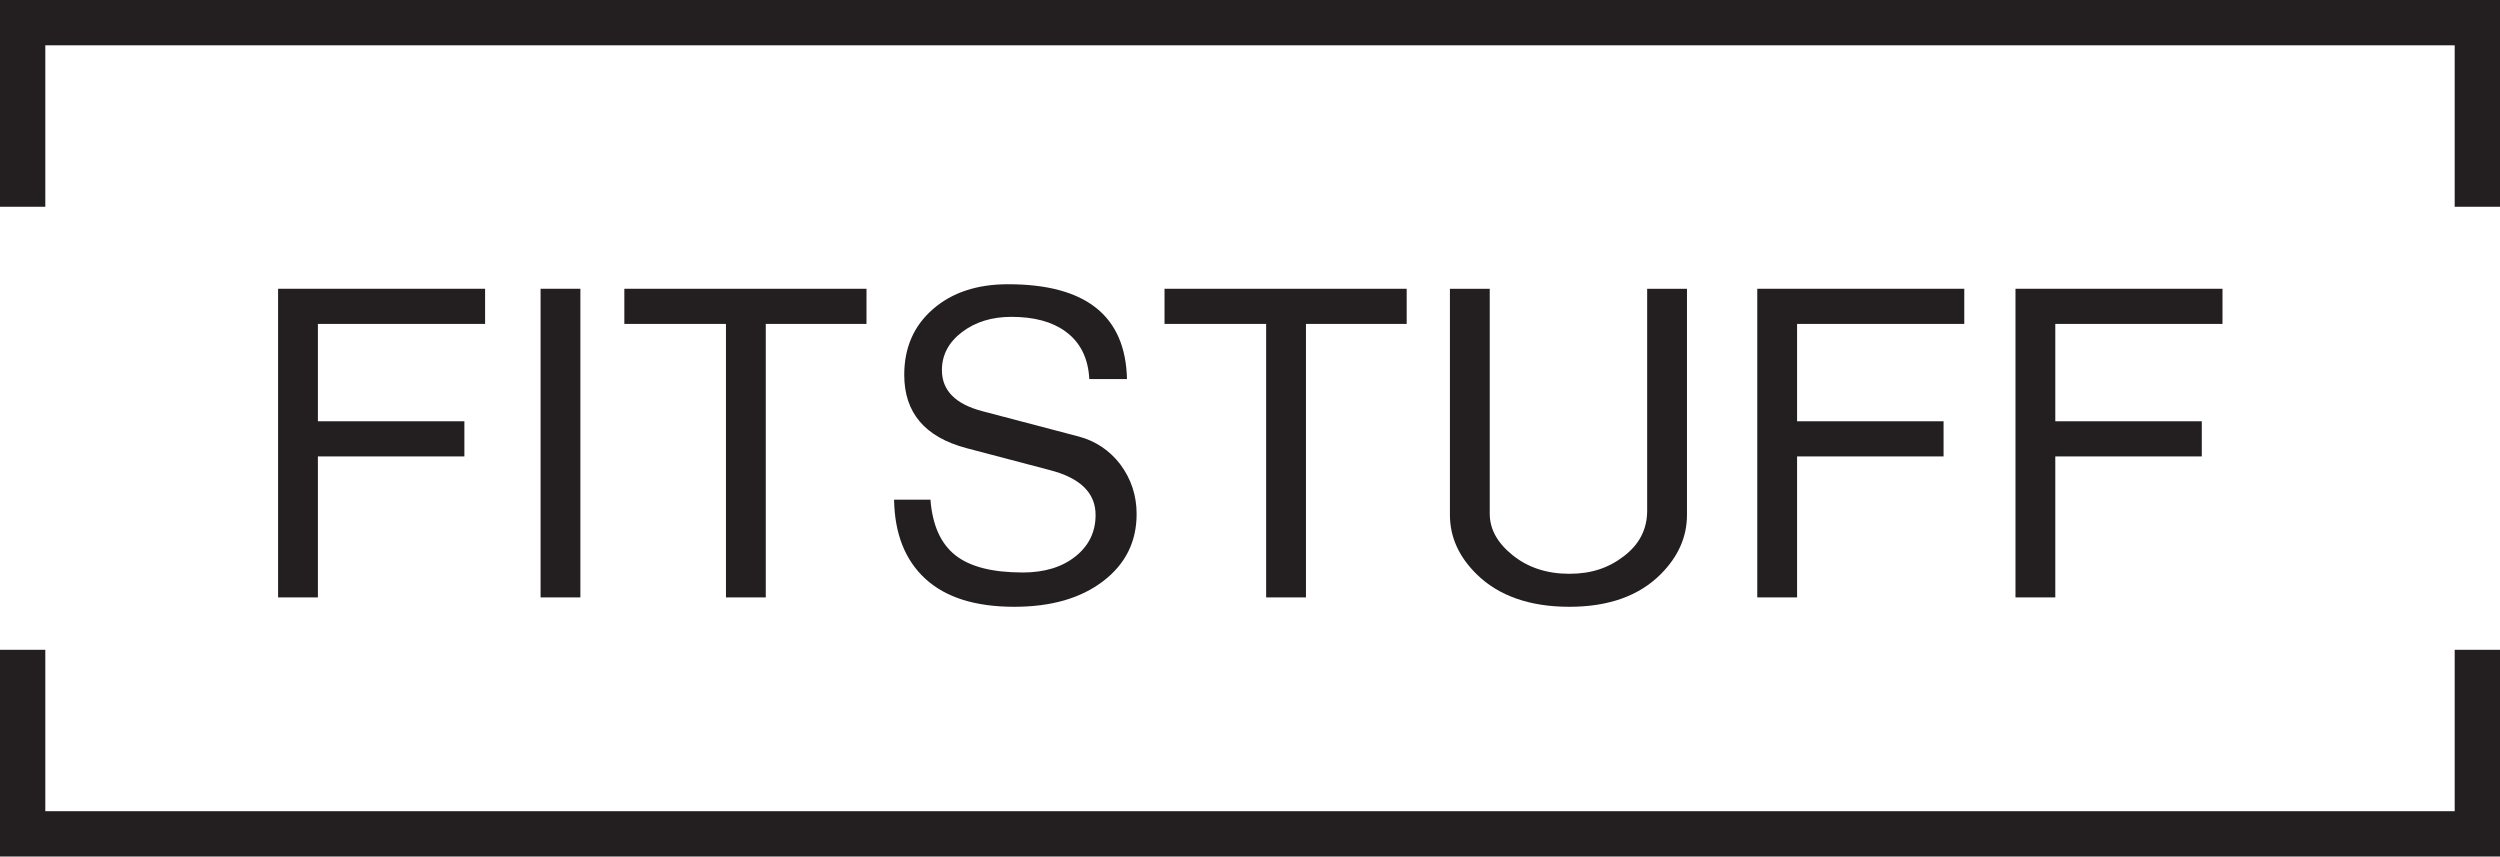
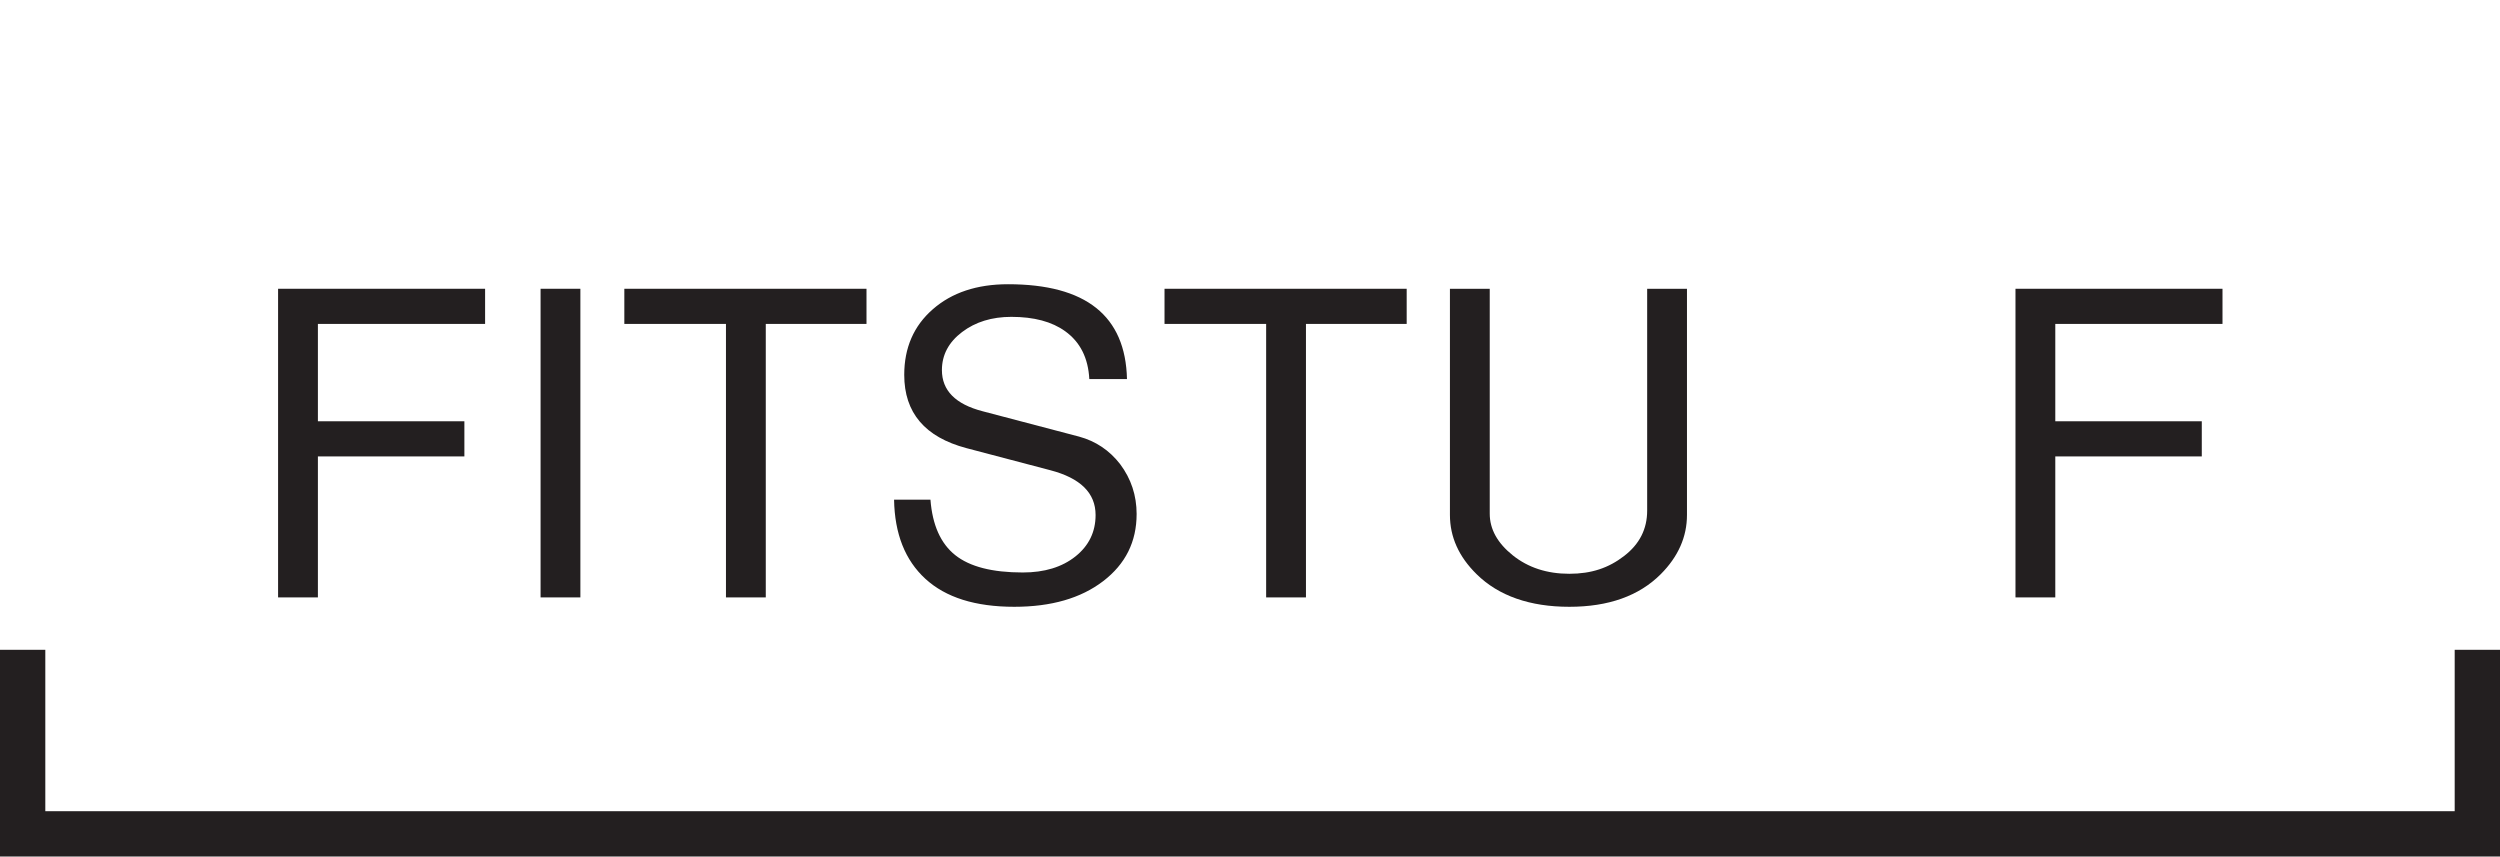
<svg xmlns="http://www.w3.org/2000/svg" id="Vrstva_2" viewBox="0 0 386.21 132.32">
  <defs>
    <style>.cls-1{fill:#231f20;}.cls-2{fill:none;stroke:#231f20;stroke-miterlimit:10;stroke-width:7px;}</style>
  </defs>
  <polyline class="cls-2" points="3.5 100.38 3.5 128.82 382.71 128.82 382.71 100.38" />
-   <polyline class="cls-2" points="3.5 31.94 3.5 3.5 382.71 3.5 382.71 31.94" />
  <path class="cls-1" d="m74.94,50.04h-25.83v15.04h22.63v5.43h-22.63v21.78h-6.15v-47.68h31.98v5.43Z" />
  <path class="cls-1" d="m89.66,92.29h-6.15v-47.68h6.15v47.68Z" />
  <path class="cls-1" d="m133.87,50.04h-15.57v42.25h-6.15v-42.25h-15.7v-5.43h37.41v5.43Z" />
  <path class="cls-1" d="m175.59,79.41c0,4.28-1.72,7.73-5.17,10.37s-8.02,3.96-13.73,3.96c-6.02,0-10.59-1.44-13.73-4.32-3.14-2.88-4.75-6.95-4.84-12.23h5.62c.3,3.92,1.58,6.78,3.83,8.57s5.72,2.68,10.43,2.68c3.36,0,6.07-.83,8.14-2.48,2.07-1.65,3.11-3.79,3.11-6.4,0-3.4-2.34-5.7-7-6.92l-12.95-3.41c-6.41-1.7-9.61-5.47-9.61-11.32,0-4.19,1.47-7.57,4.42-10.14,2.94-2.57,6.81-3.86,11.61-3.86,12.03,0,18.16,4.88,18.38,14.65h-5.82c-.17-3.27-1.42-5.73-3.73-7.39-2.05-1.48-4.82-2.22-8.31-2.22-3.01,0-5.55.78-7.62,2.35-2.07,1.57-3.11,3.53-3.11,5.88,0,3.14,2.09,5.26,6.28,6.35l14.91,3.92c2.57.7,4.69,2.12,6.34,4.25,1.7,2.27,2.55,4.84,2.55,7.72Z" />
  <path class="cls-1" d="m217.32,50.04h-15.57v42.25h-6.15v-42.25h-15.7v-5.43h37.41v5.43Z" />
  <path class="cls-1" d="m260.61,79.54c0,3.4-1.35,6.45-4.05,9.16-3.36,3.36-8.07,5.04-14.13,5.04s-10.92-1.68-14.32-5.04c-2.75-2.7-4.12-5.75-4.12-9.16v-34.92h6.15v34.73c0,2.4,1.19,4.54,3.56,6.44,2.38,1.9,5.29,2.85,8.73,2.85s6.09-.91,8.47-2.75c2.38-1.83,3.56-4.16,3.56-7v-34.27h6.15v34.92Z" />
-   <path class="cls-1" d="m303.45,50.04h-25.83v15.04h22.63v5.43h-22.63v21.78h-6.15v-47.68h31.98v5.43Z" />
  <path class="cls-1" d="m343.34,50.04h-25.83v15.04h22.63v5.43h-22.63v21.78h-6.15v-47.68h31.98v5.43Z" />
</svg>